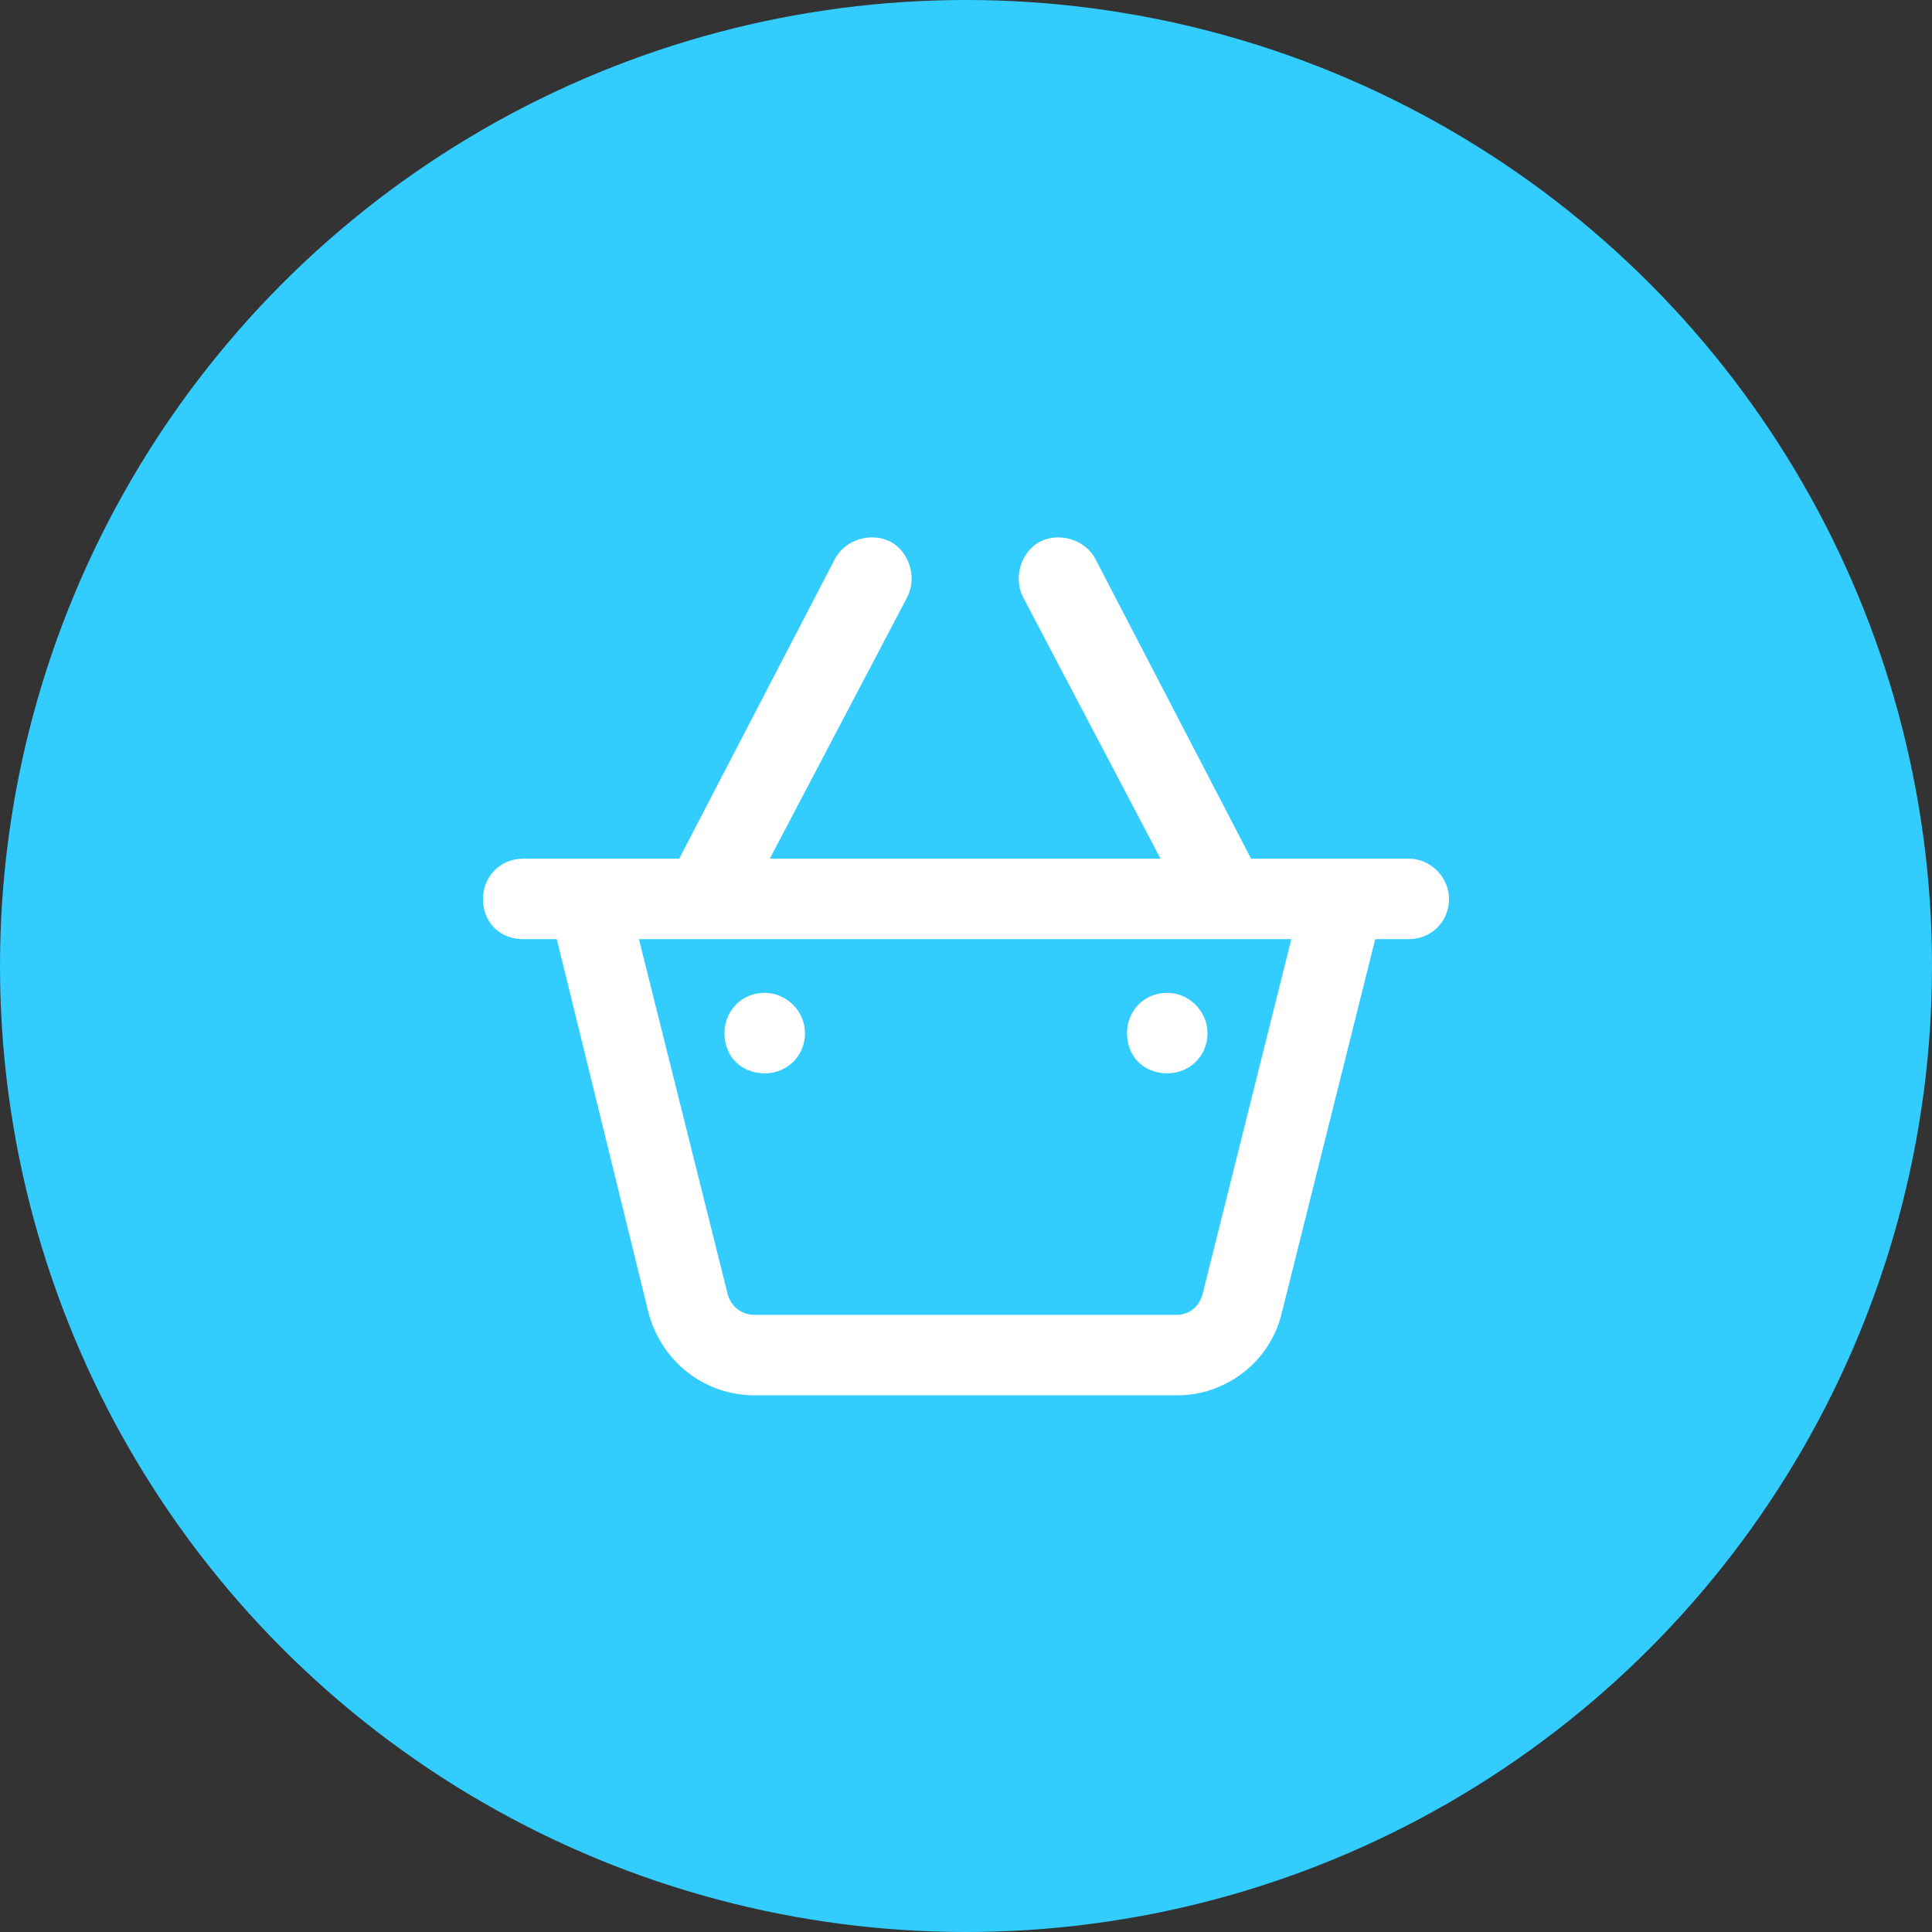
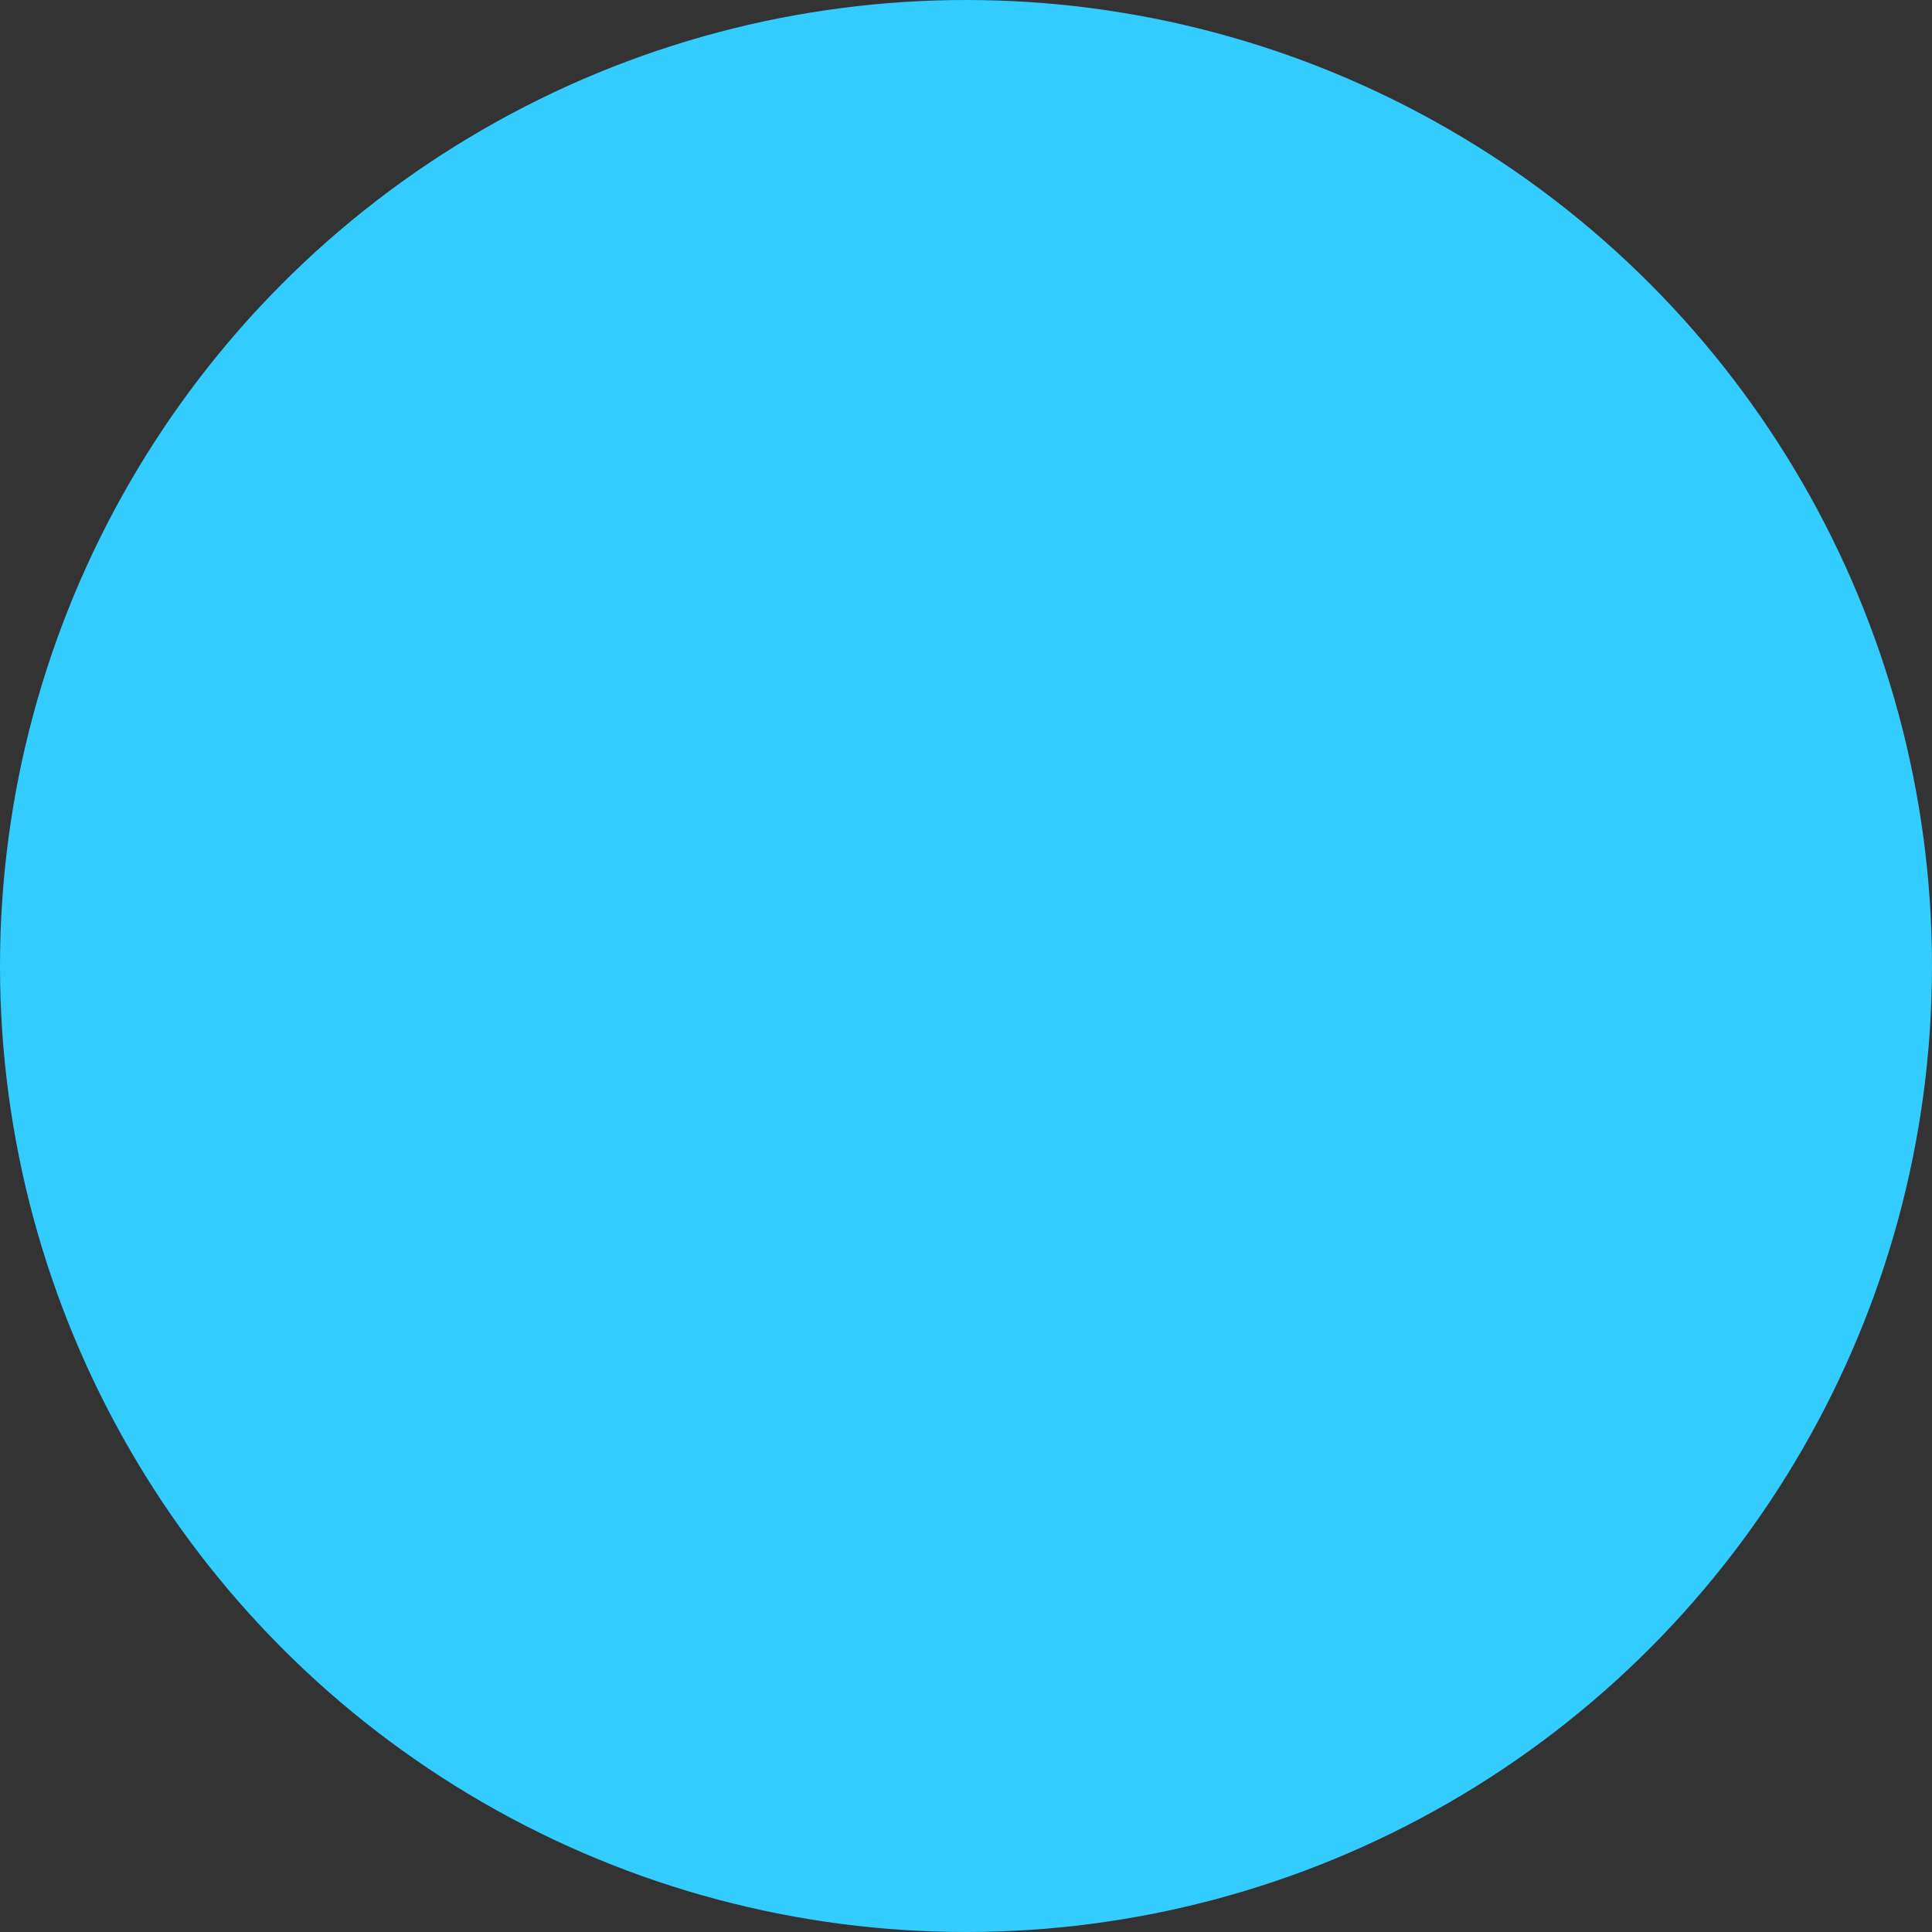
<svg xmlns="http://www.w3.org/2000/svg" width="36" height="36" viewBox="0 0 36 36" fill="none">
  <rect x="0" y="0" width="36" height="36" fill="#333333" stroke="none" />
  <circle cx="18" cy="18" r="18" fill="#33CCFF" />
-   <path d="M16.594 10.094C16.938 10.281 17.094 10.75 16.906 11.125L14.344 16H21.625L19.062 11.125C18.875 10.75 19.031 10.281 19.375 10.094C19.75 9.906 20.219 10.062 20.406 10.406L23.312 16H24.438H26H26.25C26.656 16 27 16.344 27 16.75C27 17.188 26.656 17.5 26.25 17.5H25.625L23.875 24.5C23.656 25.375 22.844 26 21.938 26H14.062C13.125 26 12.344 25.375 12.094 24.5L10.375 17.5H9.75C9.312 17.5 9 17.188 9 16.75C9 16.344 9.312 16 9.75 16H10H11.531H12.656L15.562 10.406C15.75 10.062 16.219 9.906 16.594 10.094ZM24.062 17.5H11.906L13.562 24.125C13.625 24.344 13.812 24.5 14.062 24.5H21.938C22.156 24.5 22.344 24.344 22.406 24.125L24.062 17.5ZM13.5 19.25C13.5 18.844 13.812 18.5 14.25 18.5C14.656 18.5 15 18.844 15 19.25C15 19.688 14.656 20 14.25 20C13.812 20 13.5 19.688 13.5 19.25ZM21.75 18.5C22.156 18.5 22.5 18.844 22.5 19.25C22.5 19.688 22.156 20 21.75 20C21.312 20 21 19.688 21 19.25C21 18.844 21.312 18.5 21.75 18.5Z" fill="white" />
</svg>